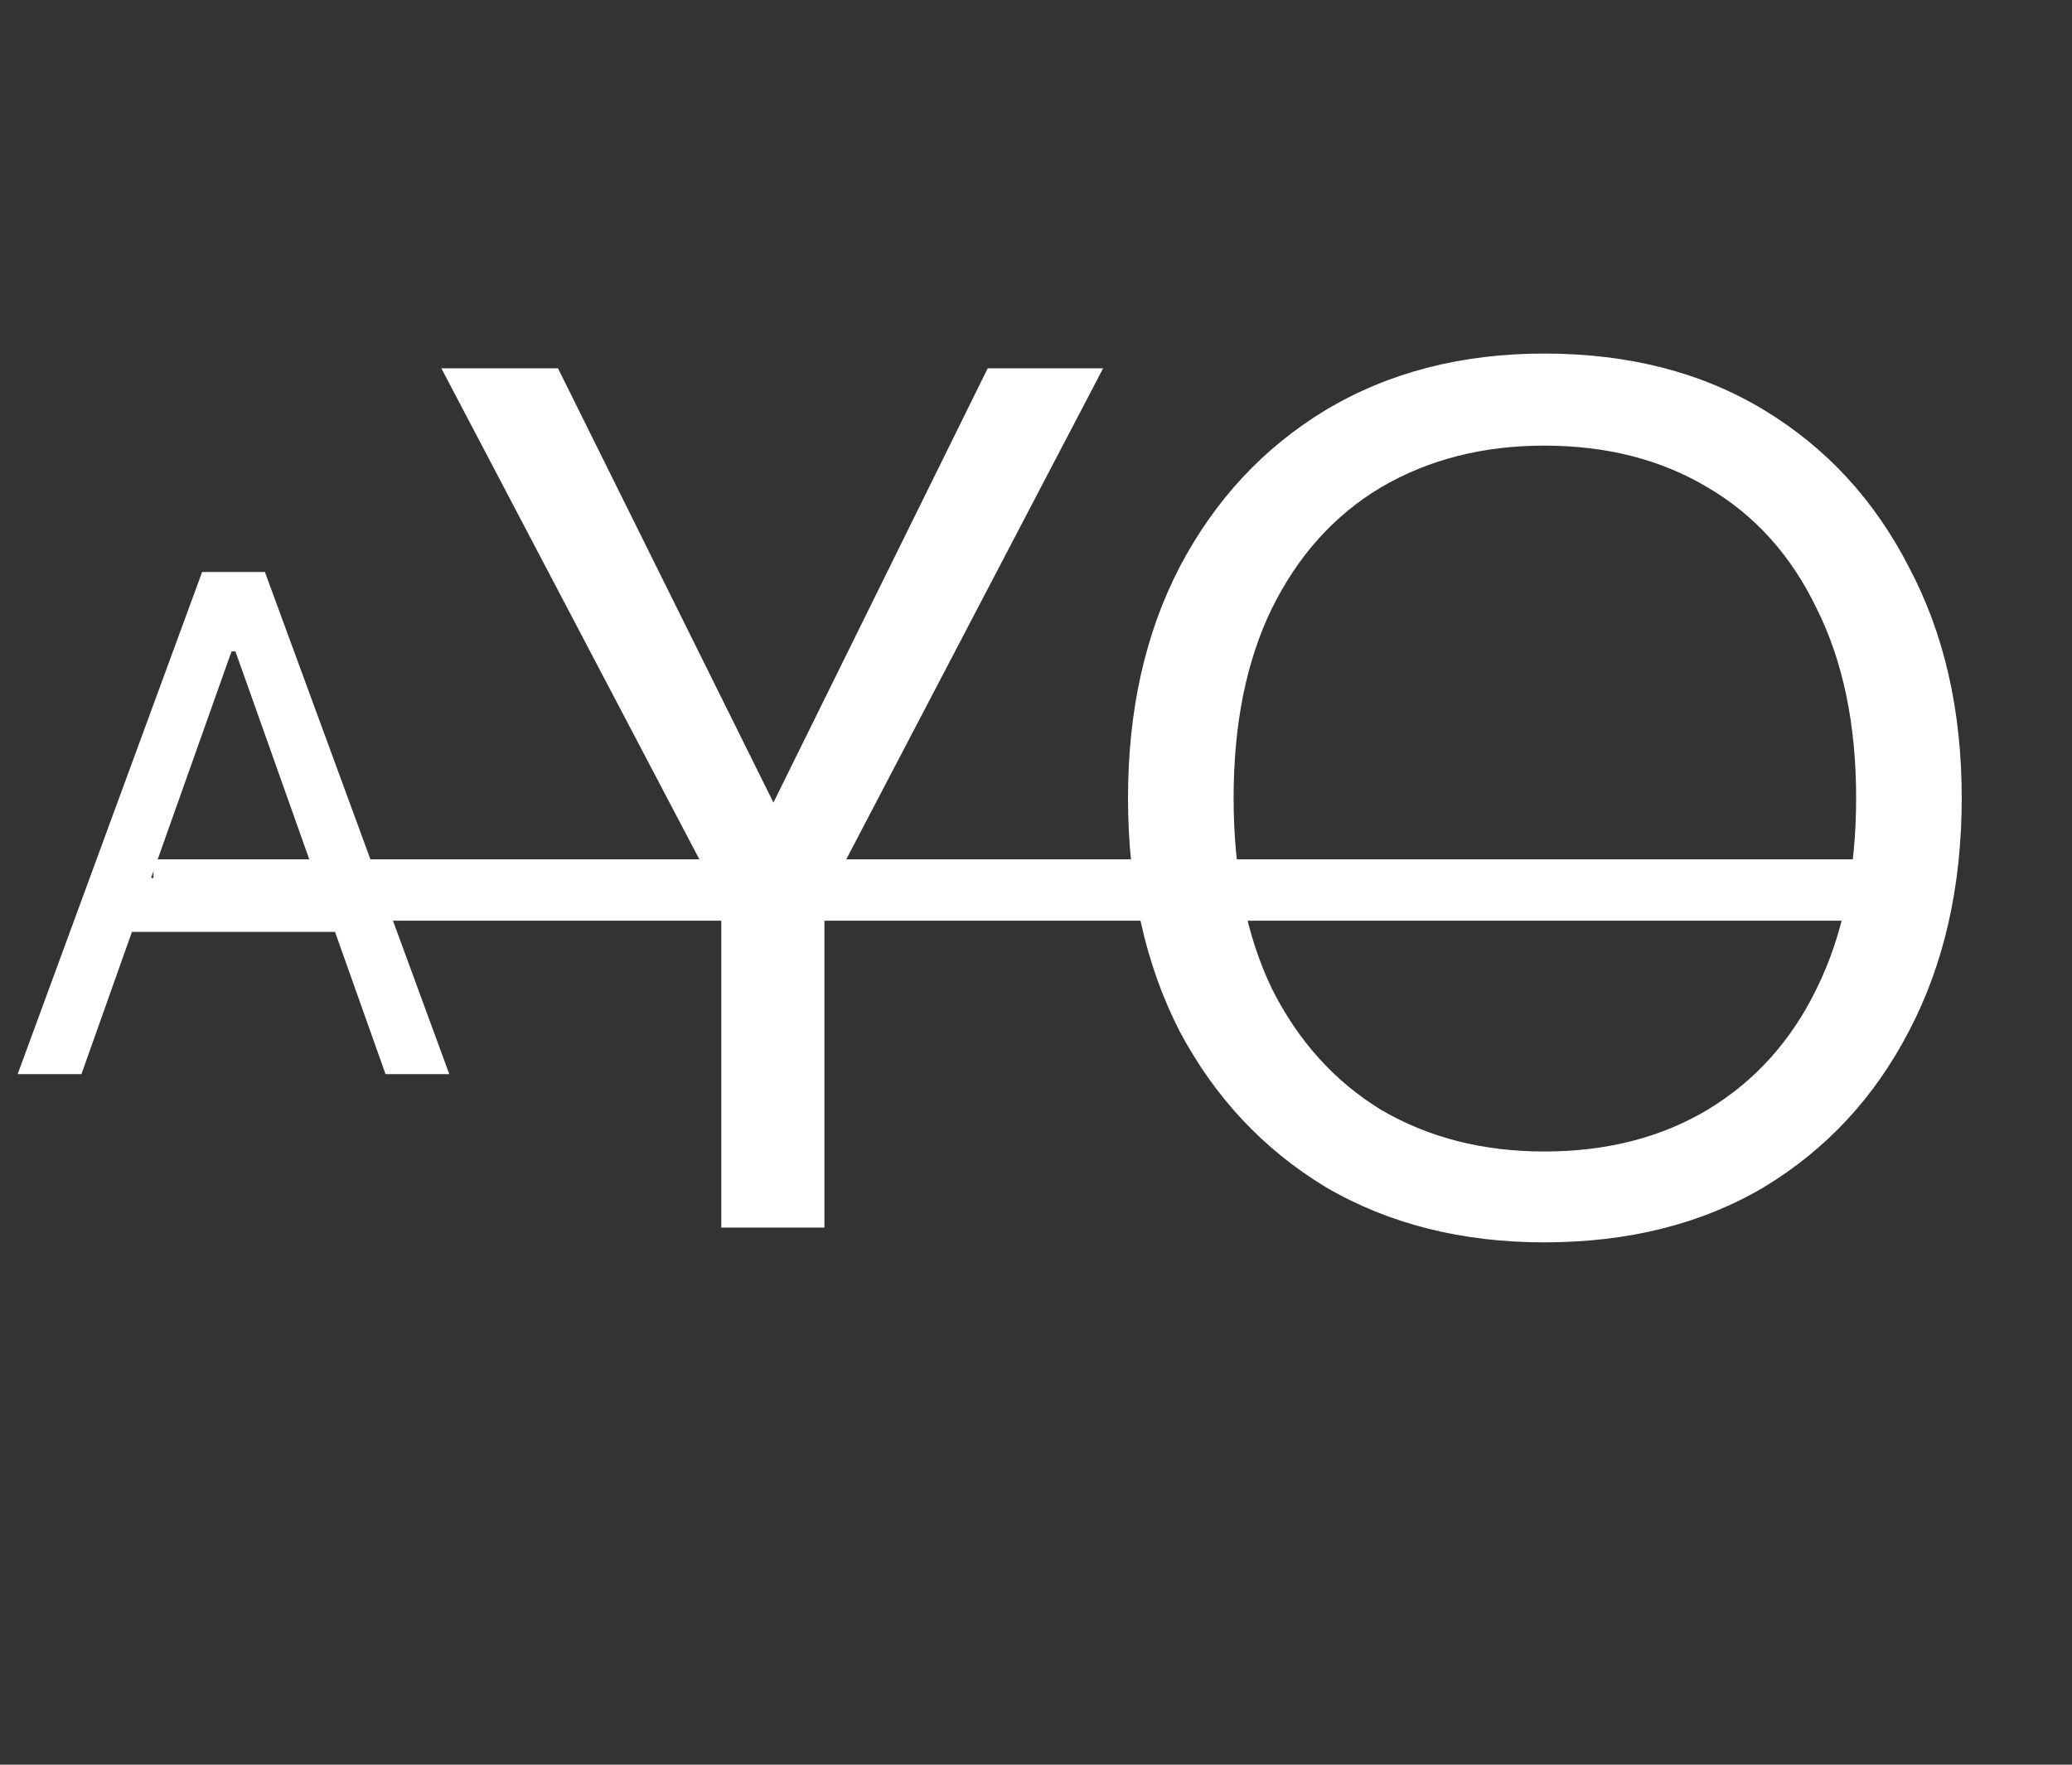
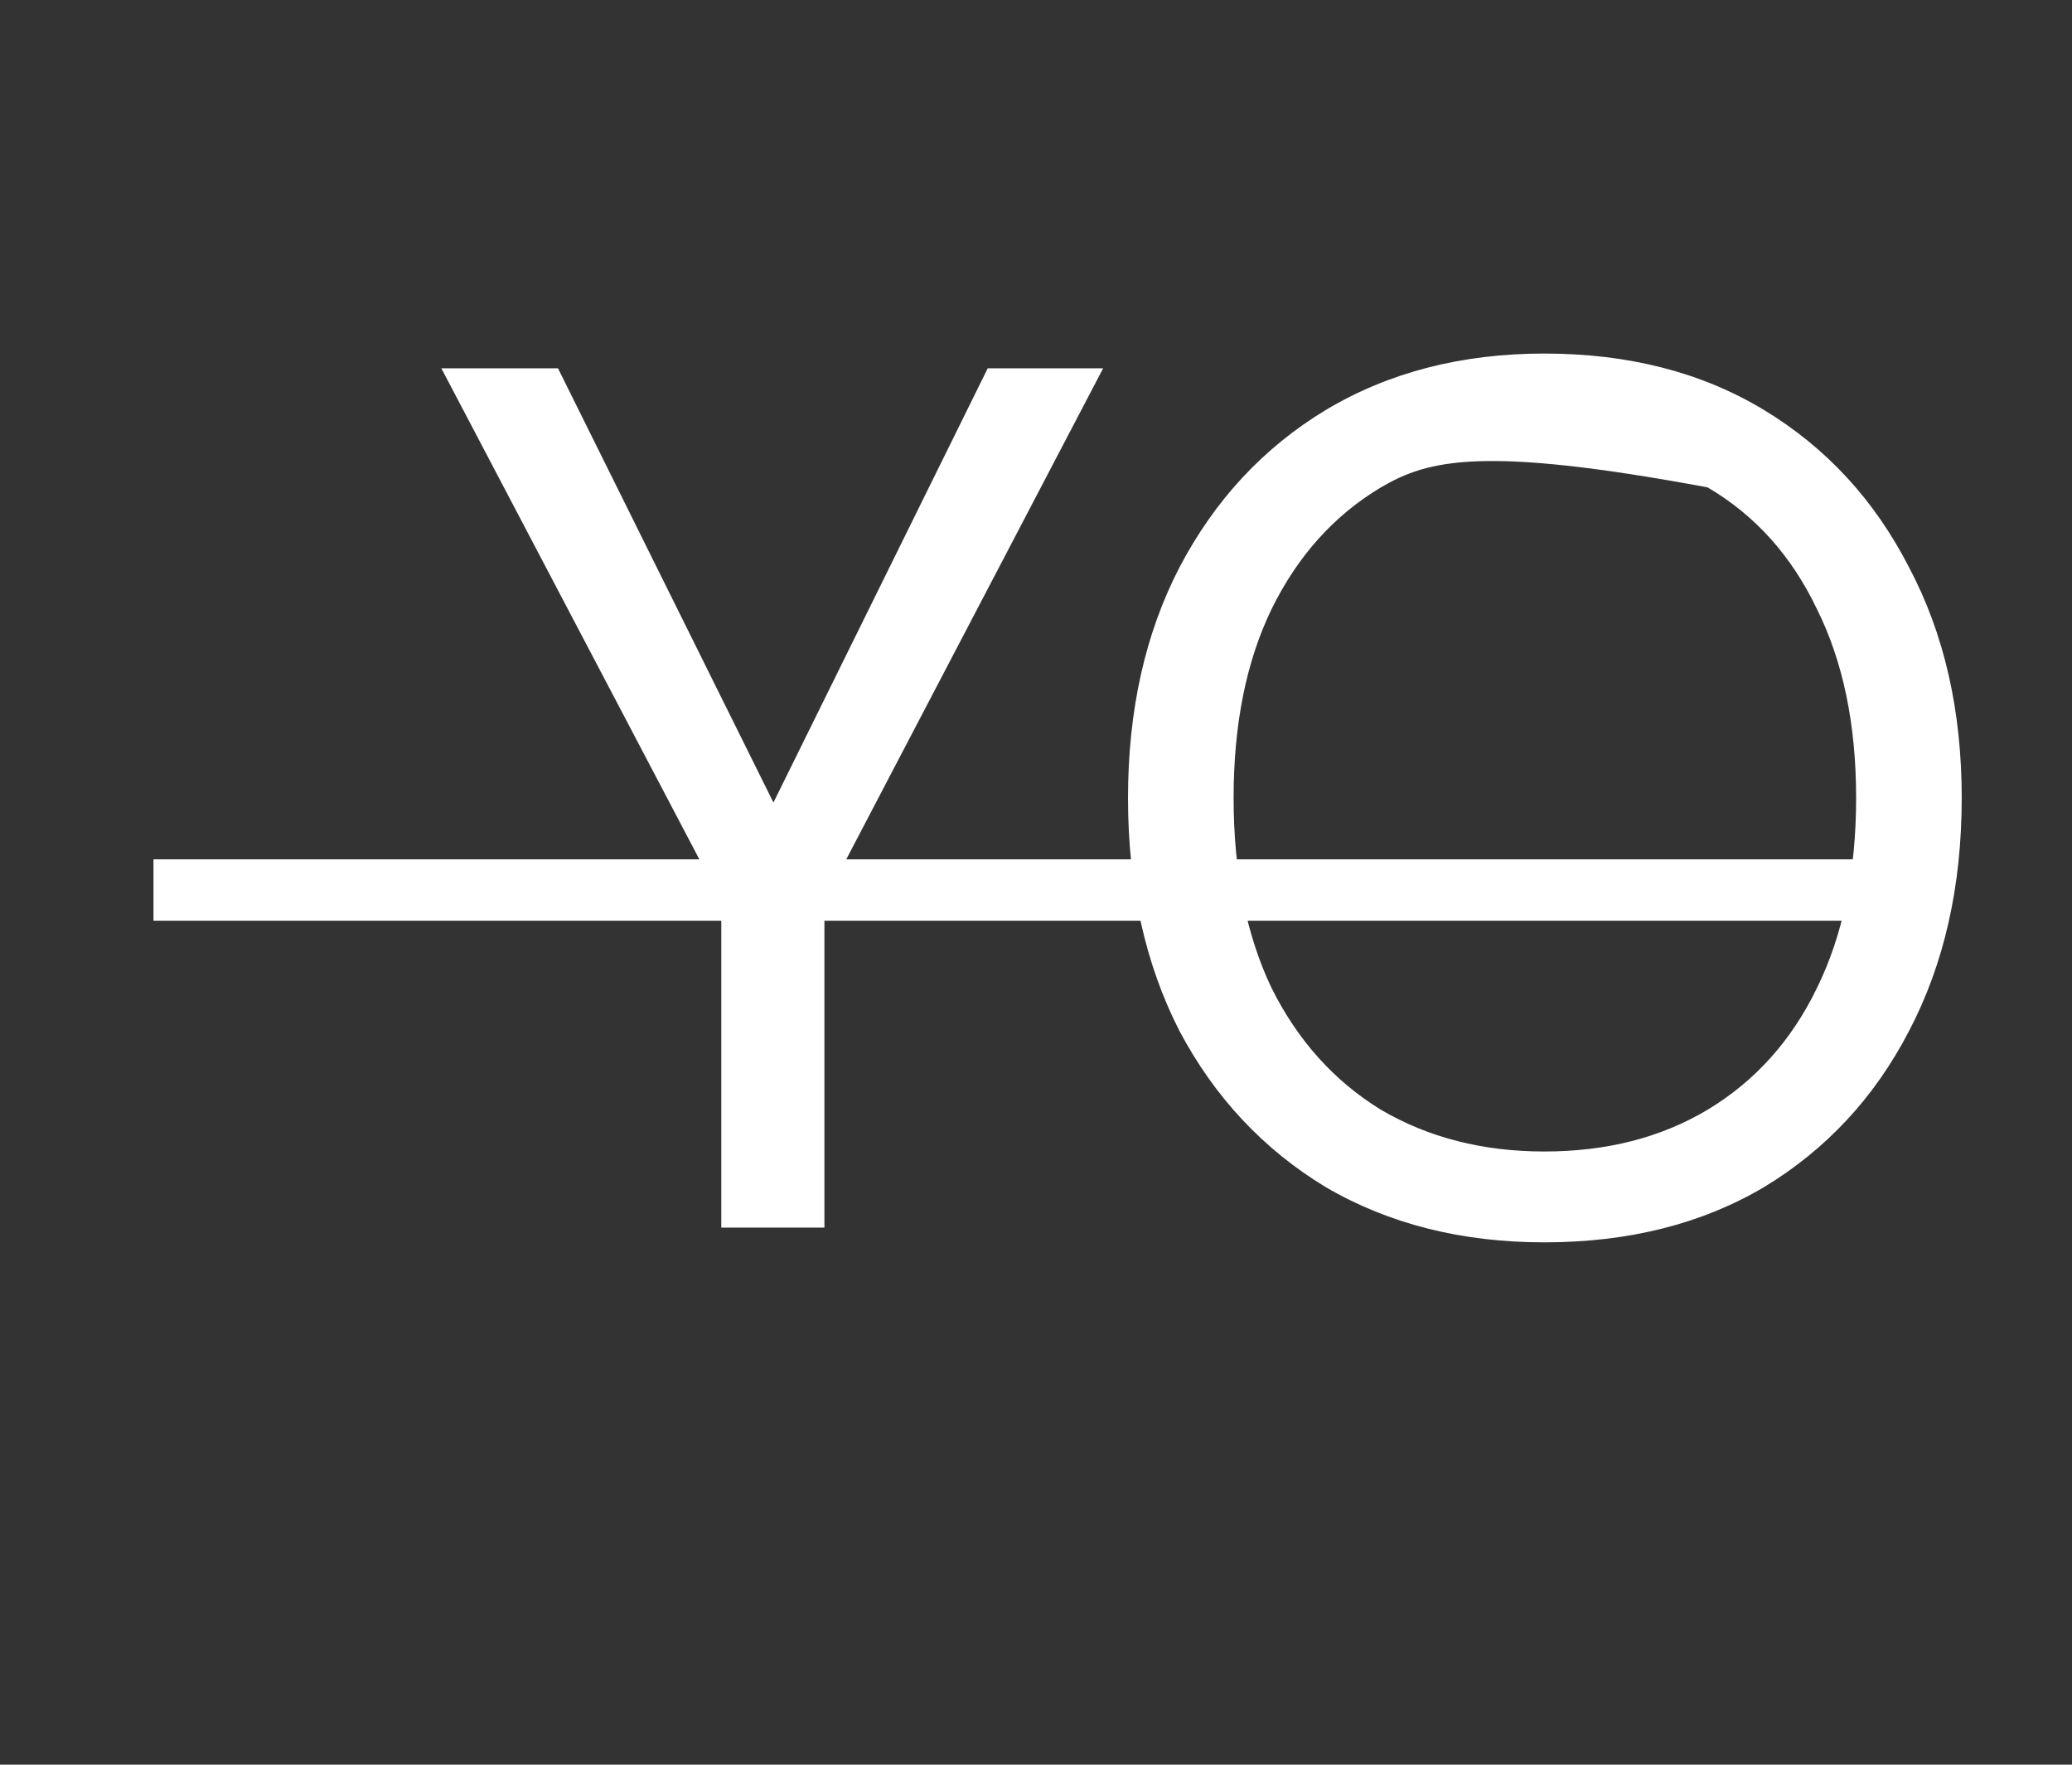
<svg xmlns="http://www.w3.org/2000/svg" width="27" height="23" viewBox="0 0 27 23" fill="none">
  <rect x="0" y="0" width="27" height="23" fill="#333333" stroke="none" />
-   <path d="M9.399 16V11.744L5.751 4.8H7.271L10.279 10.864H9.879L12.871 4.8H14.375L10.743 11.744V16H9.399ZM20.123 16.192C19.046 16.192 18.096 15.952 17.275 15.472C16.464 14.981 15.83 14.304 15.371 13.44C14.923 12.565 14.699 11.552 14.699 10.4C14.699 9.259 14.923 8.256 15.371 7.392C15.83 6.517 16.464 5.835 17.275 5.344C18.096 4.853 19.046 4.608 20.123 4.608C21.222 4.608 22.176 4.853 22.987 5.344C23.798 5.835 24.427 6.517 24.875 7.392C25.334 8.256 25.563 9.259 25.563 10.4C25.563 11.552 25.334 12.565 24.875 13.44C24.427 14.304 23.798 14.981 22.987 15.472C22.176 15.952 21.222 16.192 20.123 16.192ZM20.123 15.008C20.934 15.008 21.643 14.827 22.251 14.464C22.87 14.091 23.344 13.563 23.675 12.88C24.016 12.187 24.187 11.36 24.187 10.4C24.187 9.44 24.016 8.619 23.675 7.936C23.344 7.243 22.87 6.715 22.251 6.352C21.643 5.989 20.934 5.808 20.123 5.808C19.323 5.808 18.614 5.989 17.995 6.352C17.387 6.715 16.912 7.243 16.571 7.936C16.24 8.619 16.075 9.44 16.075 10.4C16.075 11.36 16.24 12.187 16.571 12.88C16.912 13.563 17.387 14.091 17.995 14.464C18.614 14.827 19.323 15.008 20.123 15.008Z" fill="white" />
-   <path d="M1.061 14H0.23L2.634 7.455H3.452L5.855 14H5.024L3.068 8.49H3.017L1.061 14ZM1.368 11.443H4.717V12.146H1.368V11.443Z" fill="white" />
+   <path d="M9.399 16V11.744L5.751 4.8H7.271L10.279 10.864H9.879L12.871 4.8H14.375L10.743 11.744V16H9.399ZM20.123 16.192C19.046 16.192 18.096 15.952 17.275 15.472C16.464 14.981 15.83 14.304 15.371 13.44C14.923 12.565 14.699 11.552 14.699 10.4C14.699 9.259 14.923 8.256 15.371 7.392C15.83 6.517 16.464 5.835 17.275 5.344C18.096 4.853 19.046 4.608 20.123 4.608C21.222 4.608 22.176 4.853 22.987 5.344C23.798 5.835 24.427 6.517 24.875 7.392C25.334 8.256 25.563 9.259 25.563 10.4C25.563 11.552 25.334 12.565 24.875 13.44C24.427 14.304 23.798 14.981 22.987 15.472C22.176 15.952 21.222 16.192 20.123 16.192ZM20.123 15.008C20.934 15.008 21.643 14.827 22.251 14.464C22.87 14.091 23.344 13.563 23.675 12.88C24.016 12.187 24.187 11.36 24.187 10.4C24.187 9.44 24.016 8.619 23.675 7.936C23.344 7.243 22.87 6.715 22.251 6.352C19.323 5.808 18.614 5.989 17.995 6.352C17.387 6.715 16.912 7.243 16.571 7.936C16.24 8.619 16.075 9.44 16.075 10.4C16.075 11.36 16.24 12.187 16.571 12.88C16.912 13.563 17.387 14.091 17.995 14.464C18.614 14.827 19.323 15.008 20.123 15.008Z" fill="white" />
  <line x1="2" y1="11.6" x2="25" y2="11.6" stroke="white" stroke-width="0.8" />
</svg>